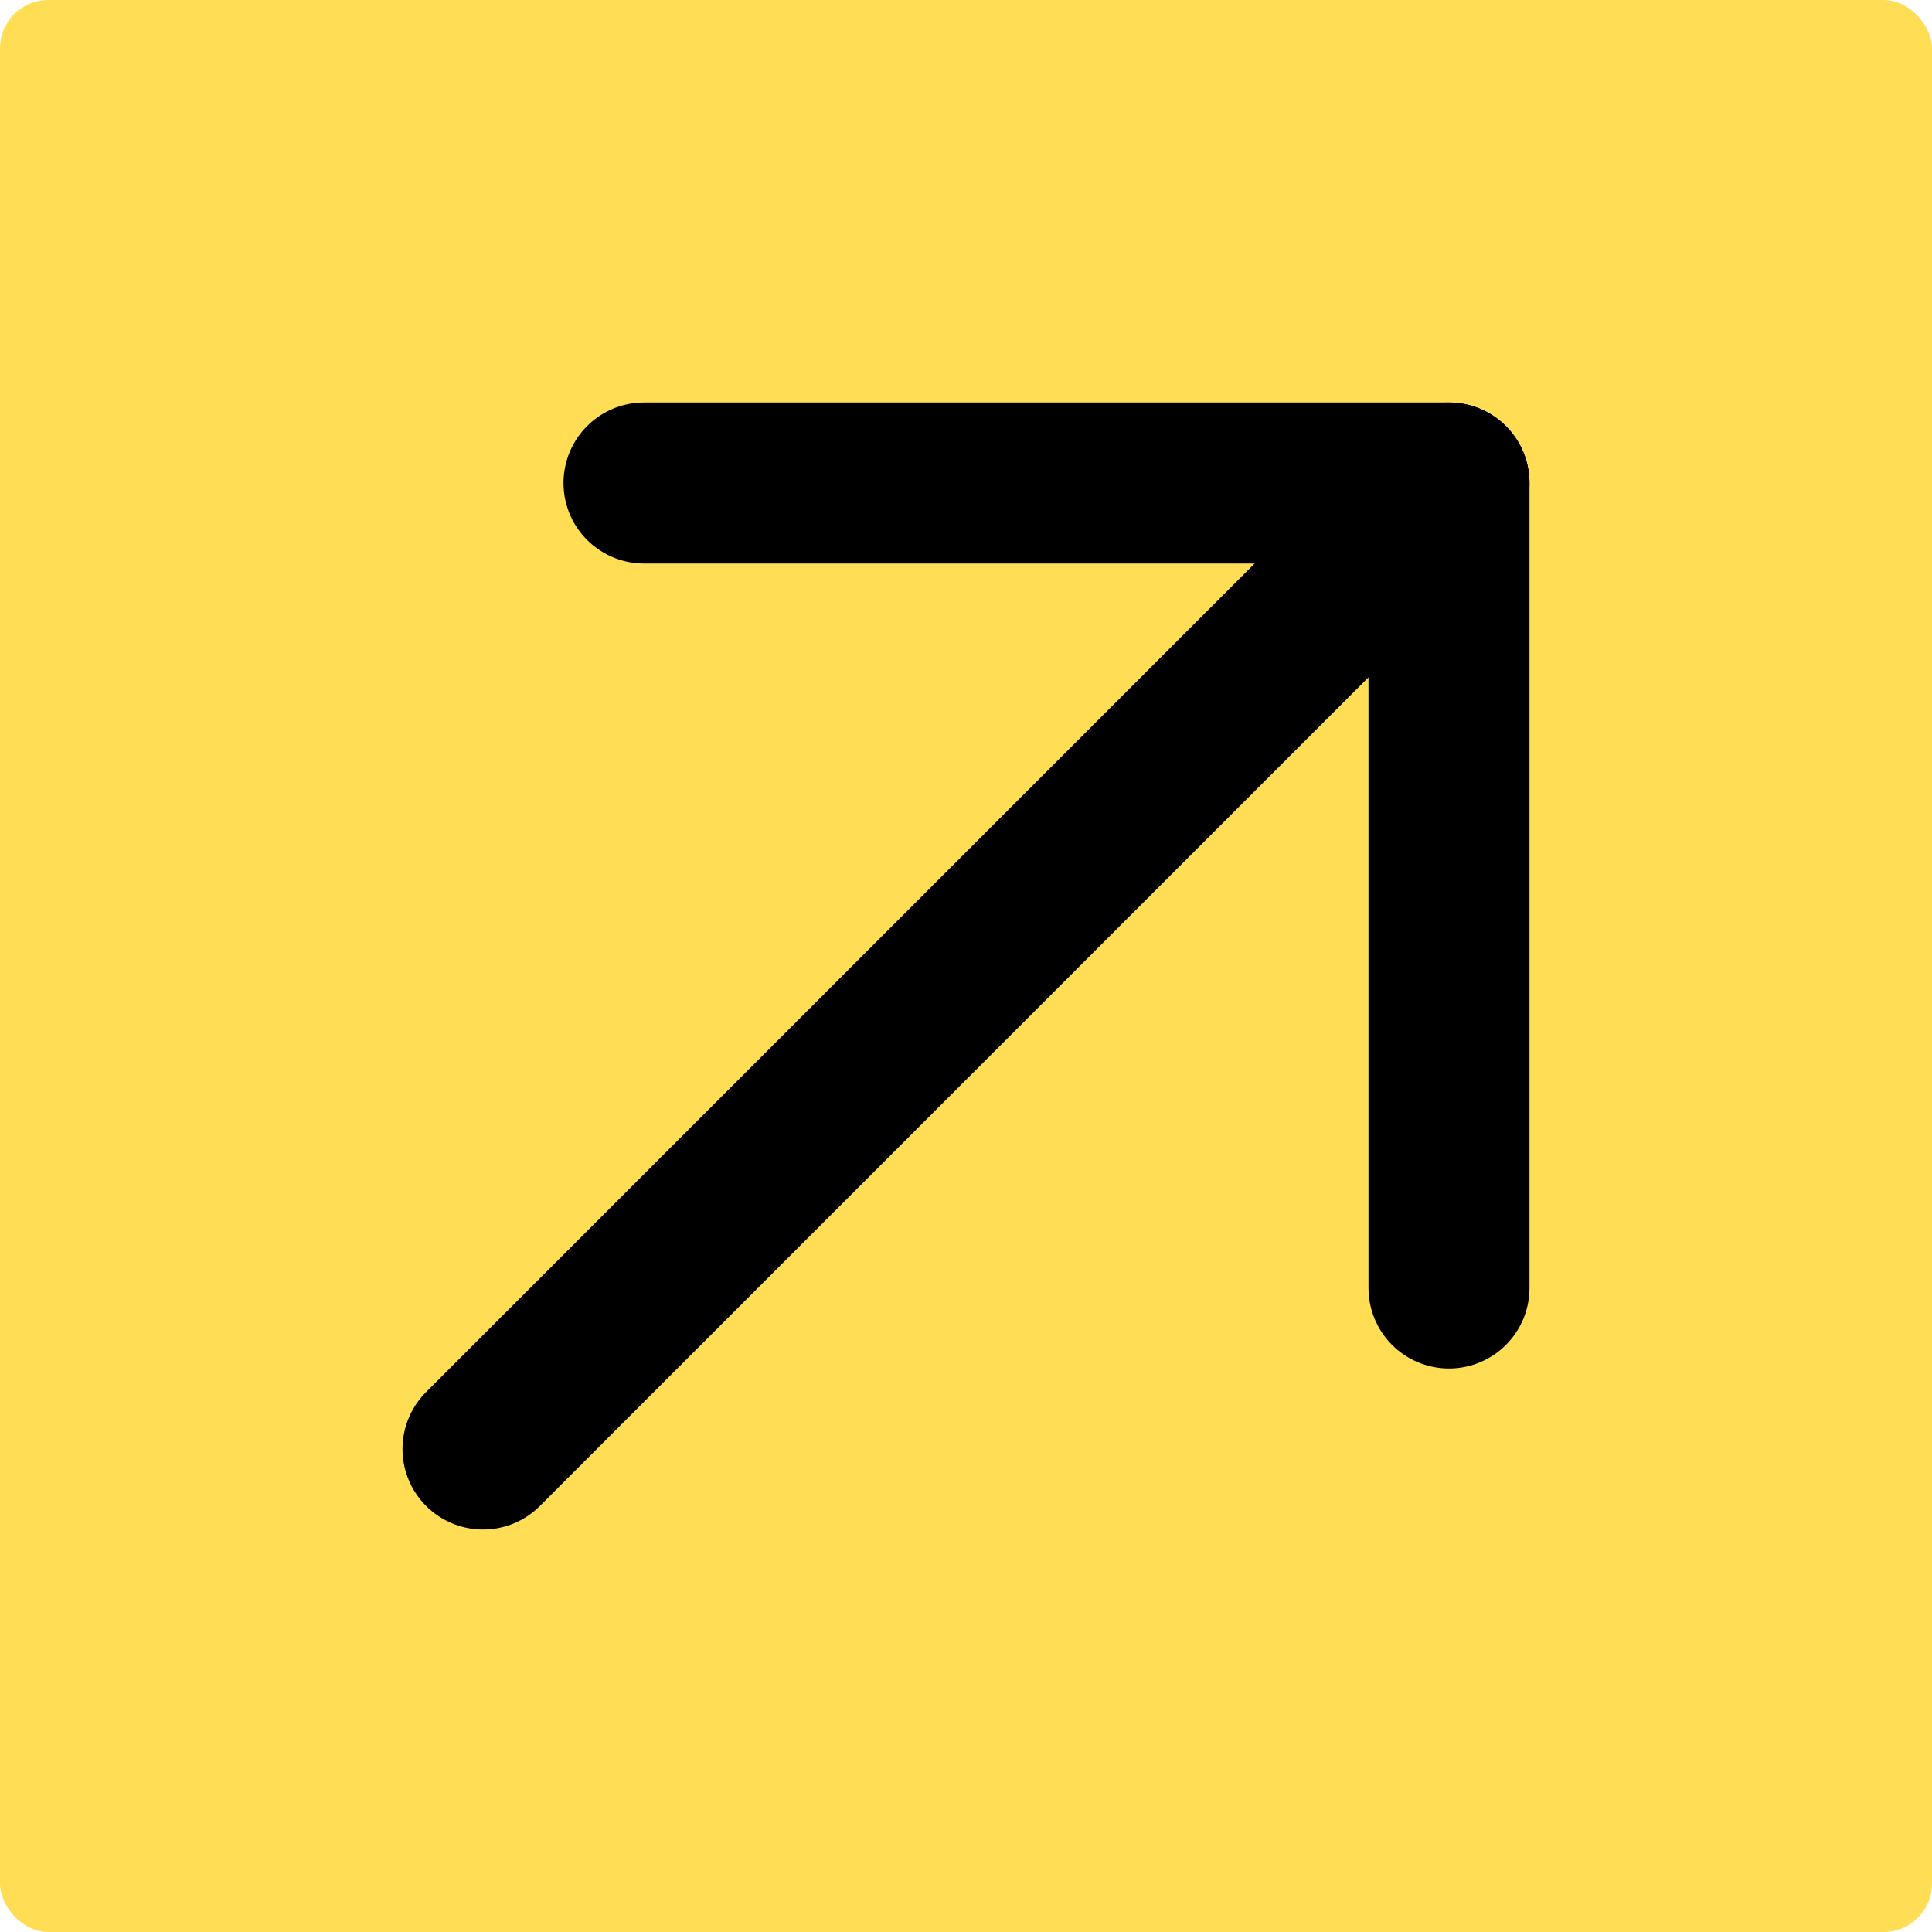
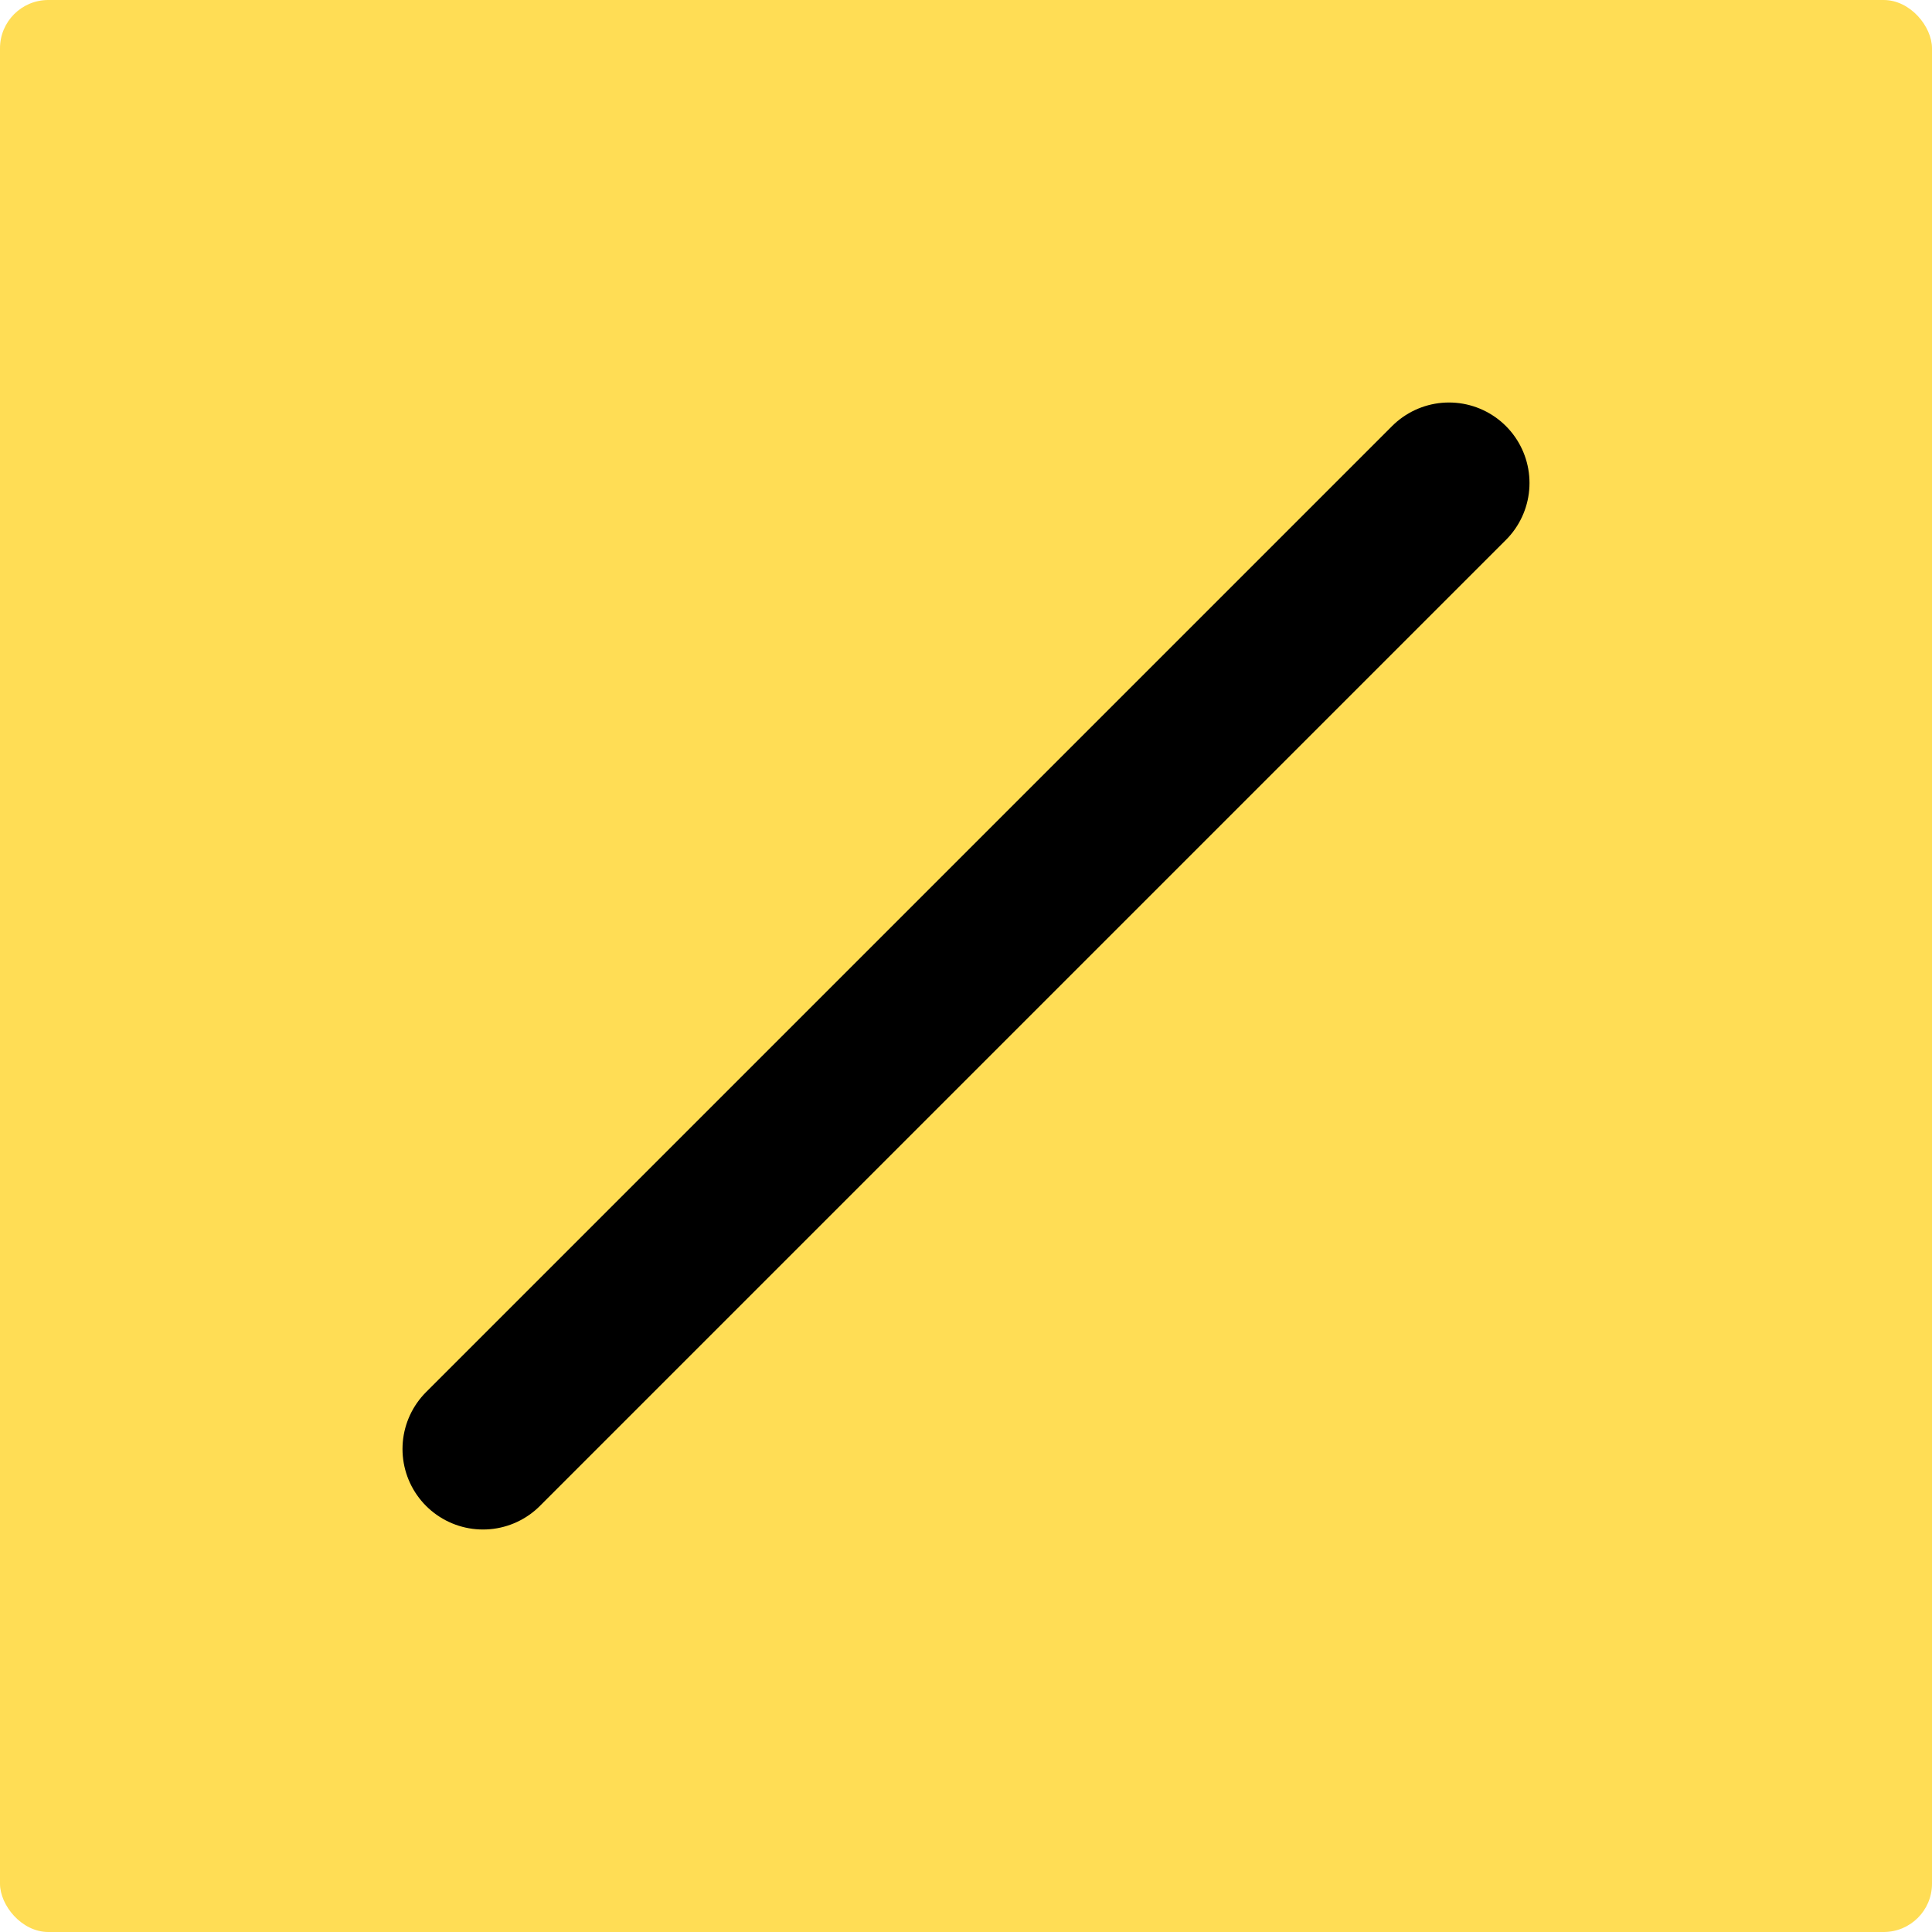
<svg xmlns="http://www.w3.org/2000/svg" width="800" height="800" viewBox="0 0 800 800" fill="none">
  <rect width="800" height="800" rx="20" fill="#FFDD55" />
  <path d="M600 200L200 600" stroke="black" stroke-width="66.667" stroke-linecap="round" stroke-linejoin="round" />
-   <path d="M266.667 200H600V533.333" stroke="black" stroke-width="66.667" stroke-linecap="round" stroke-linejoin="round" />
</svg>